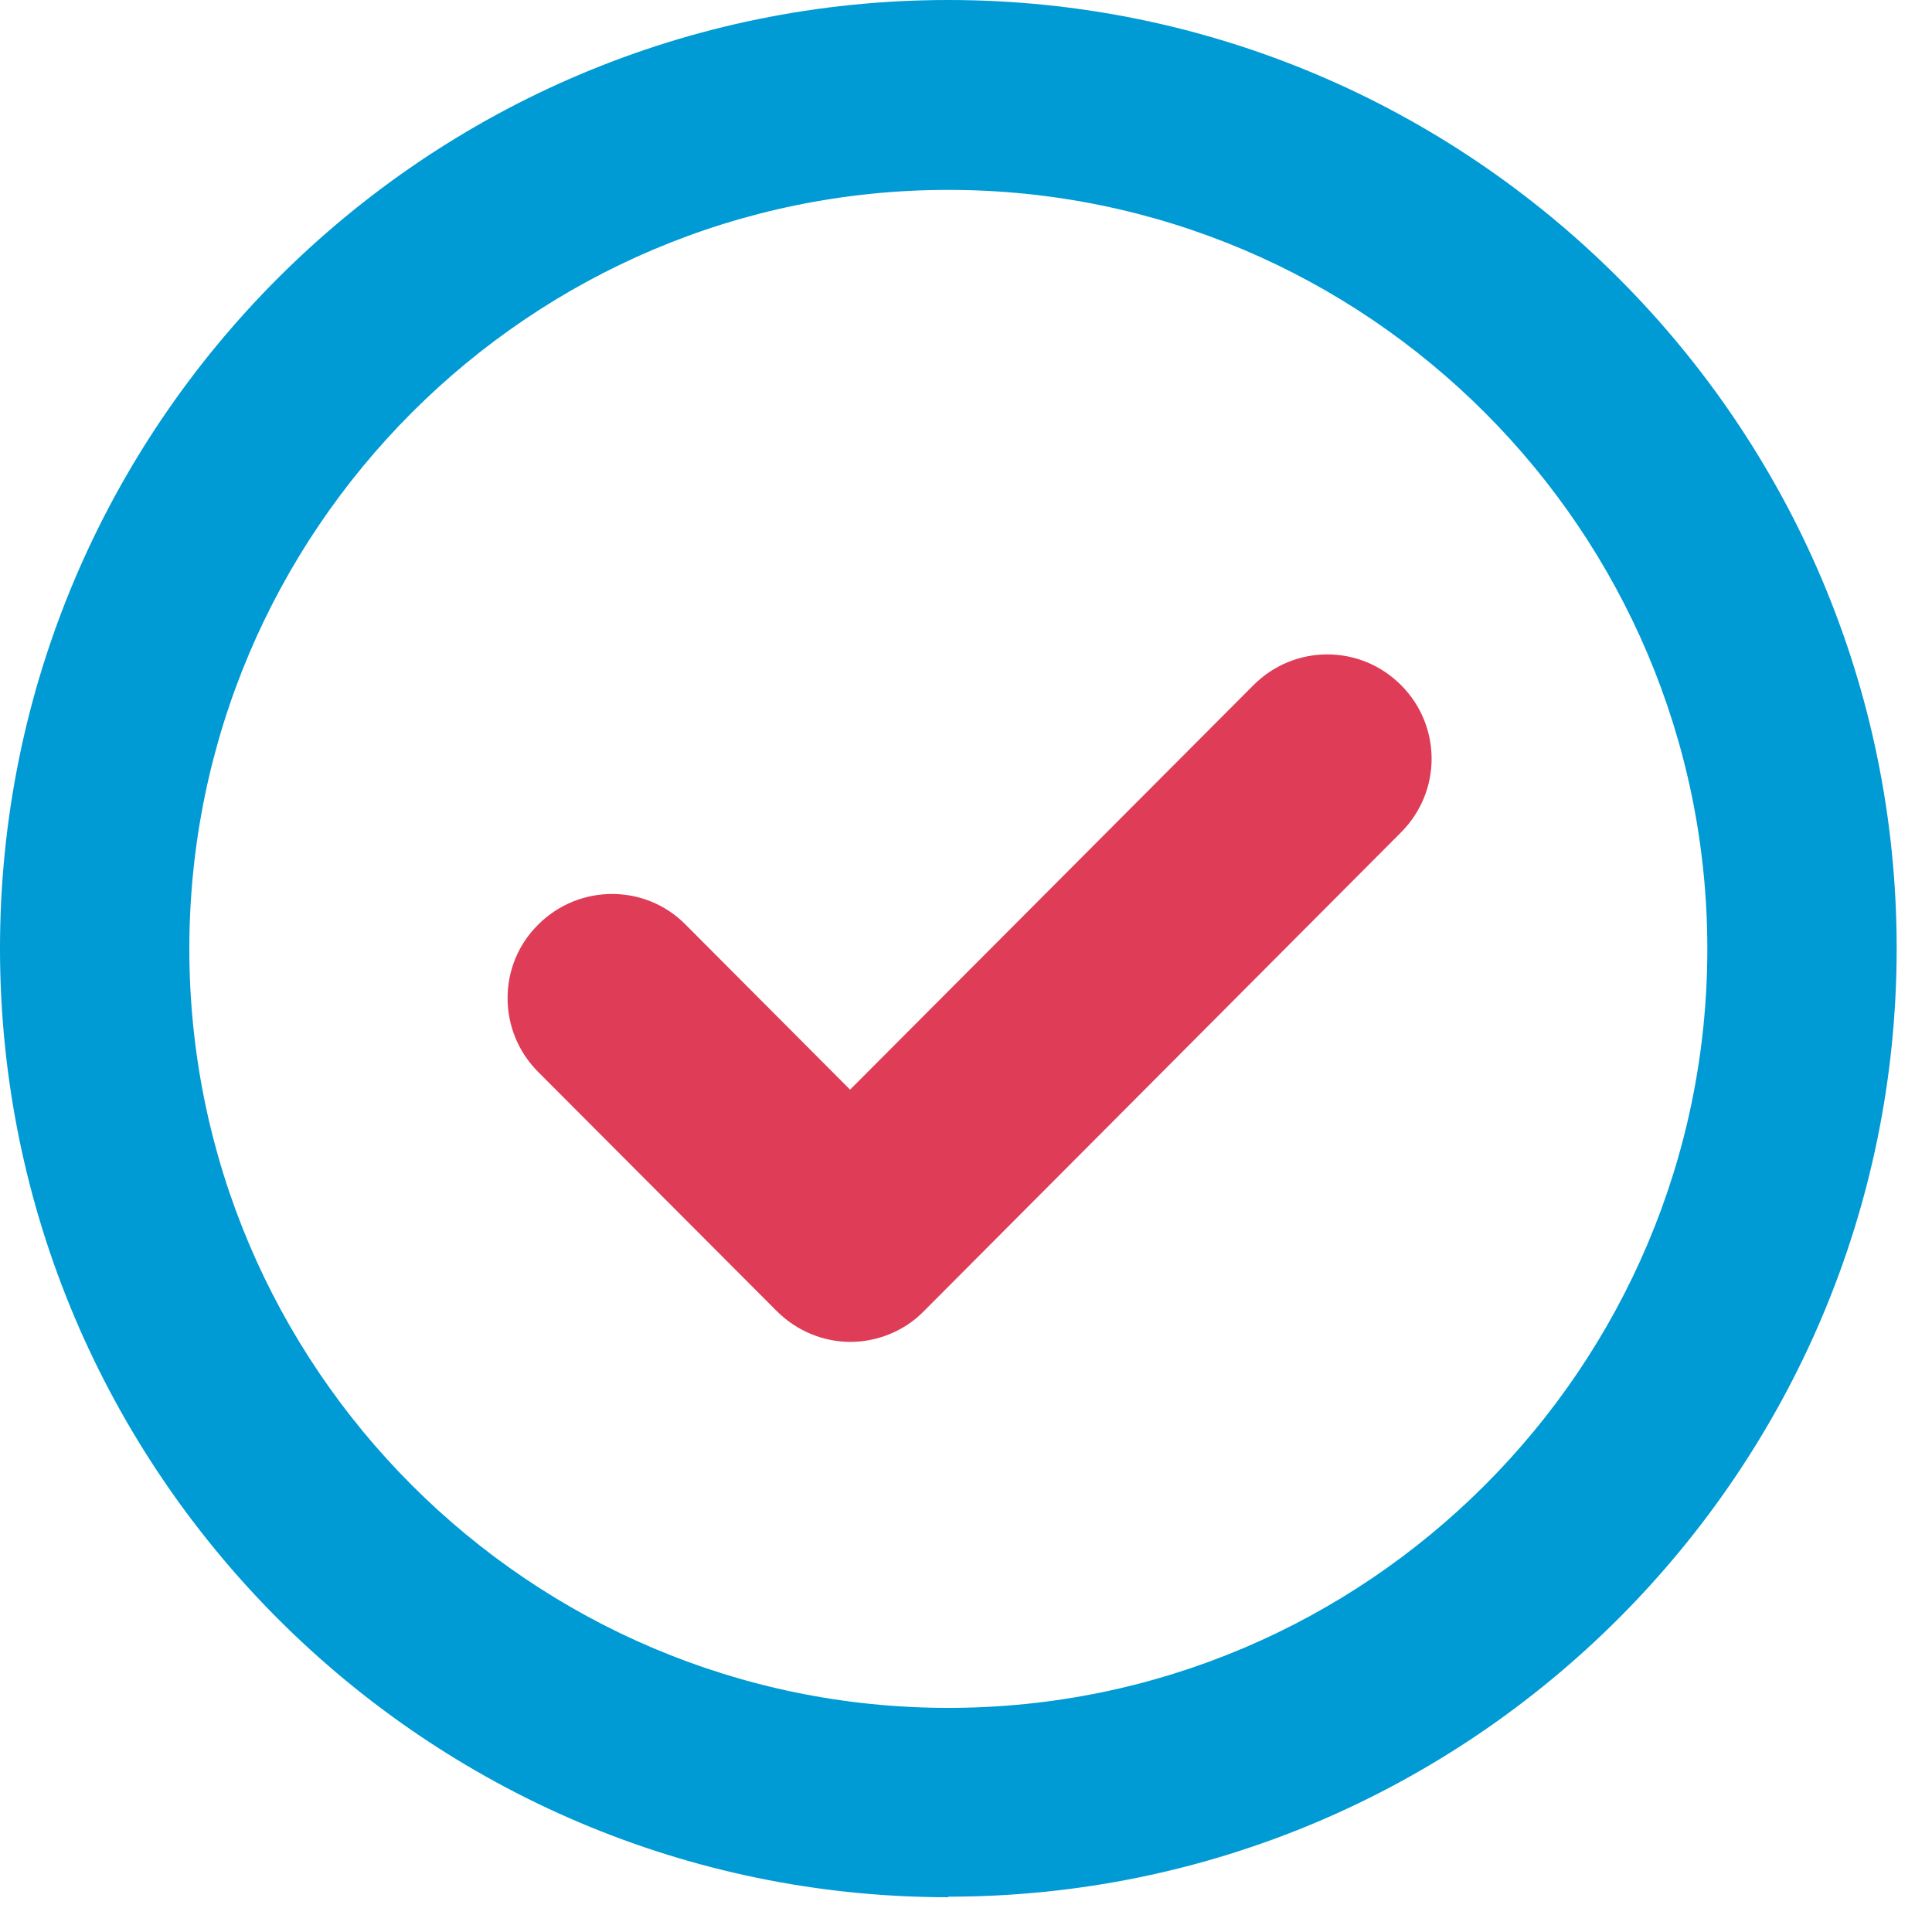
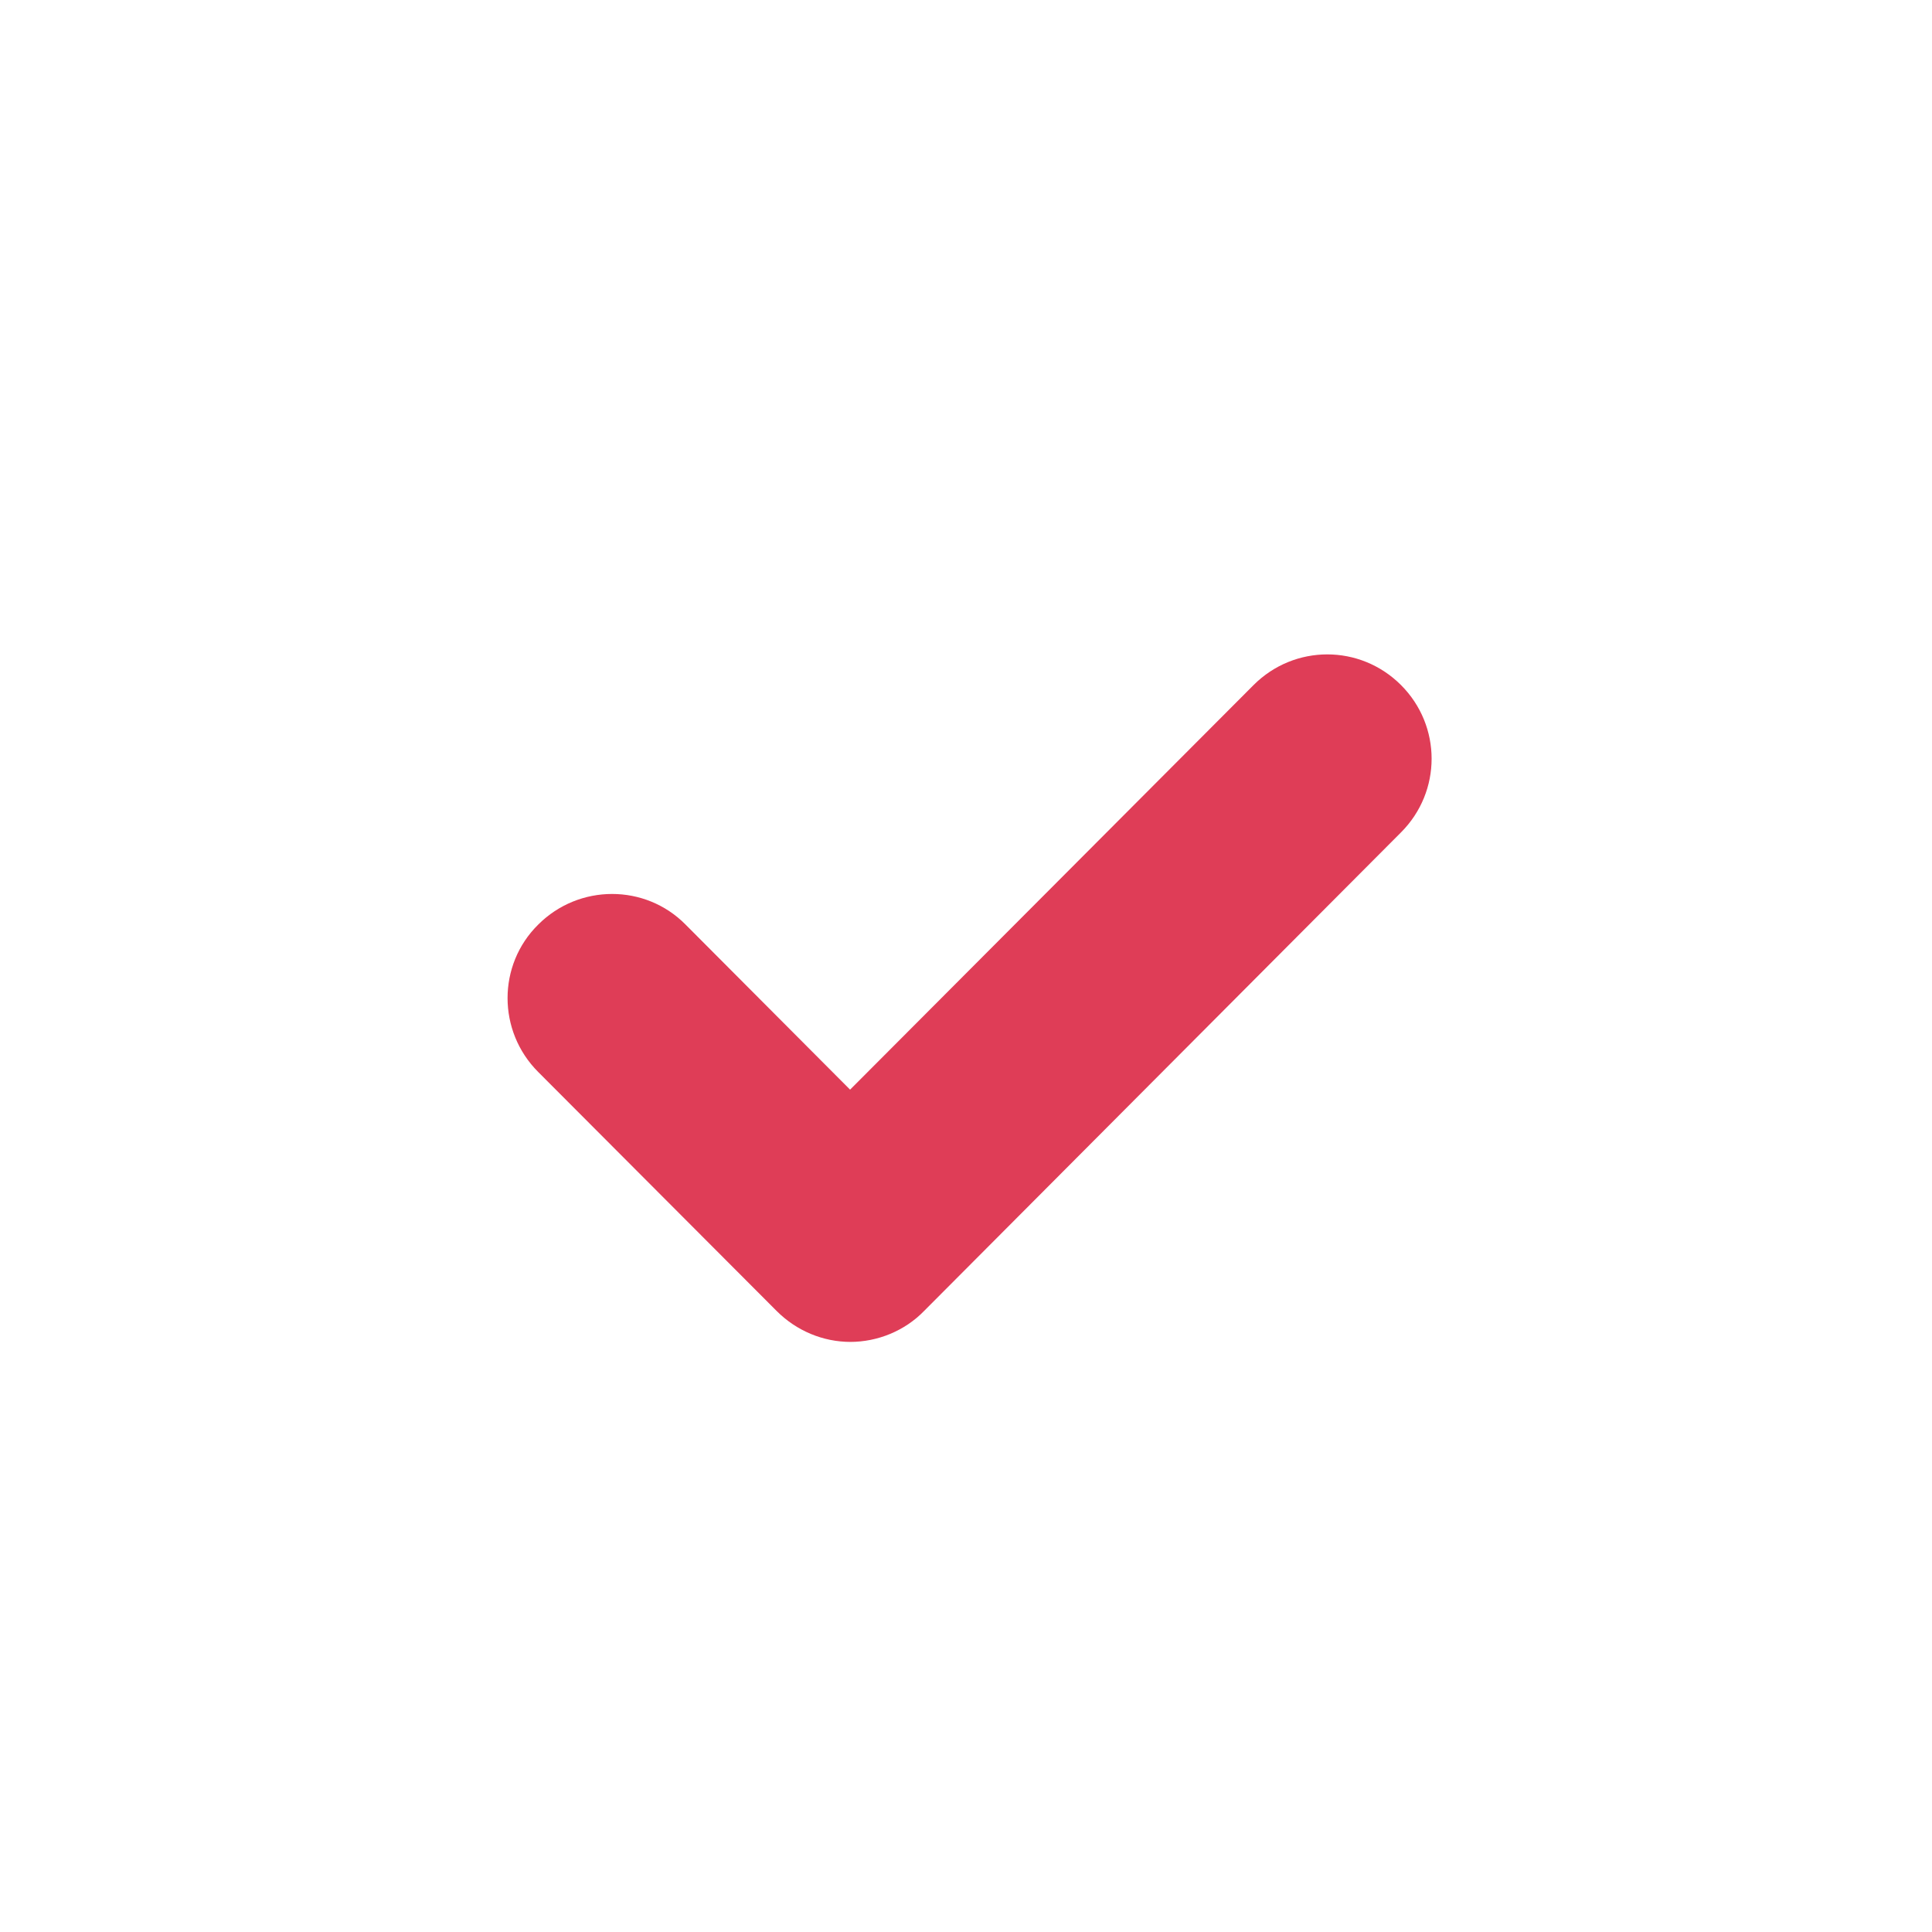
<svg xmlns="http://www.w3.org/2000/svg" width="35" height="35" viewBox="0 0 35 35" fill="none">
-   <path d="M17.18 34.37C7.71 34.37 0 26.66 0 17.18C0 7.7 7.71 0 17.18 0C26.65 0 34.36 7.71 34.36 17.18C34.36 26.65 26.65 34.36 17.18 34.36V34.37ZM17.18 3.44C9.6 3.44 3.43 9.61 3.43 17.19C3.43 24.77 9.6 30.94 17.18 30.94C24.76 30.94 30.93 24.77 30.93 17.19C30.93 9.61 24.76 3.44 17.18 3.44Z" fill="#009AD5" />
  <path d="M15.41 24.31C14.91 24.31 14.43 24.11 14.07 23.75L9.75 19.42C9.01 18.68 9.01 17.48 9.75 16.75C10.49 16.01 11.69 16.01 12.42 16.75L15.4 19.74L22.71 12.41C23.45 11.67 24.64 11.67 25.38 12.41C26.12 13.15 26.12 14.34 25.38 15.08L16.74 23.75C16.39 24.11 15.9 24.31 15.4 24.31H15.41Z" fill="#DF3D57" />
</svg>